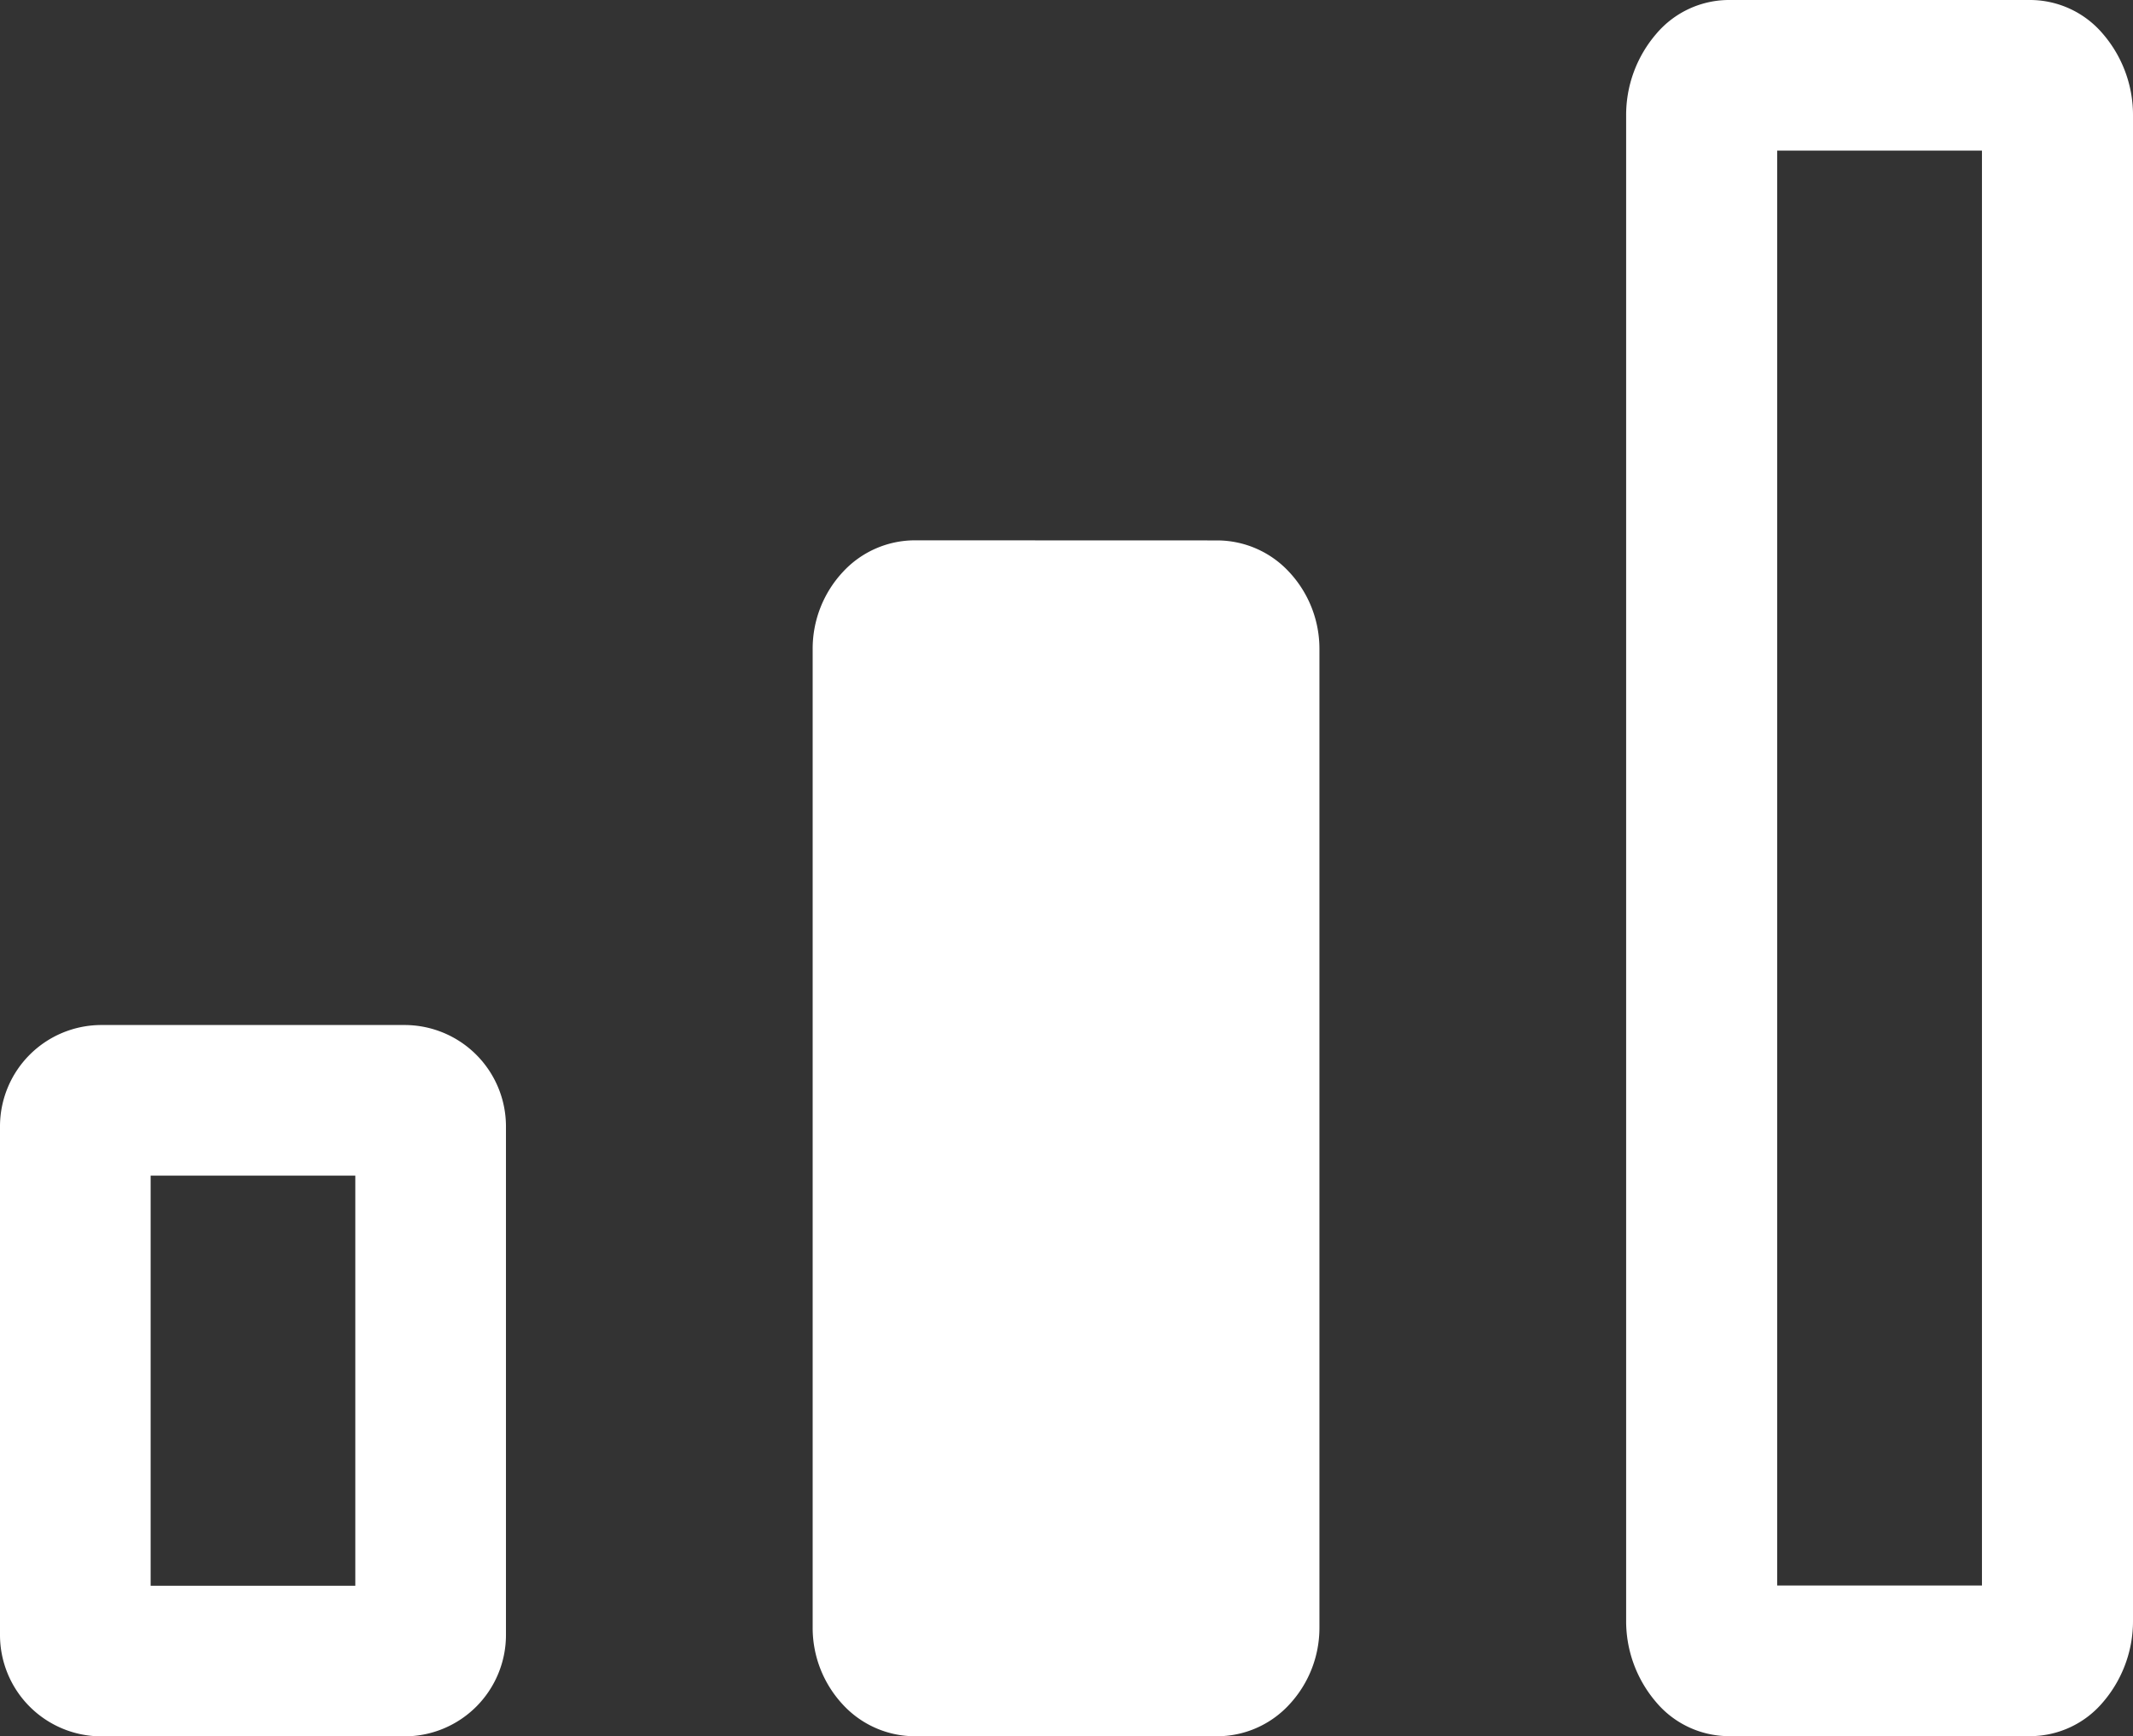
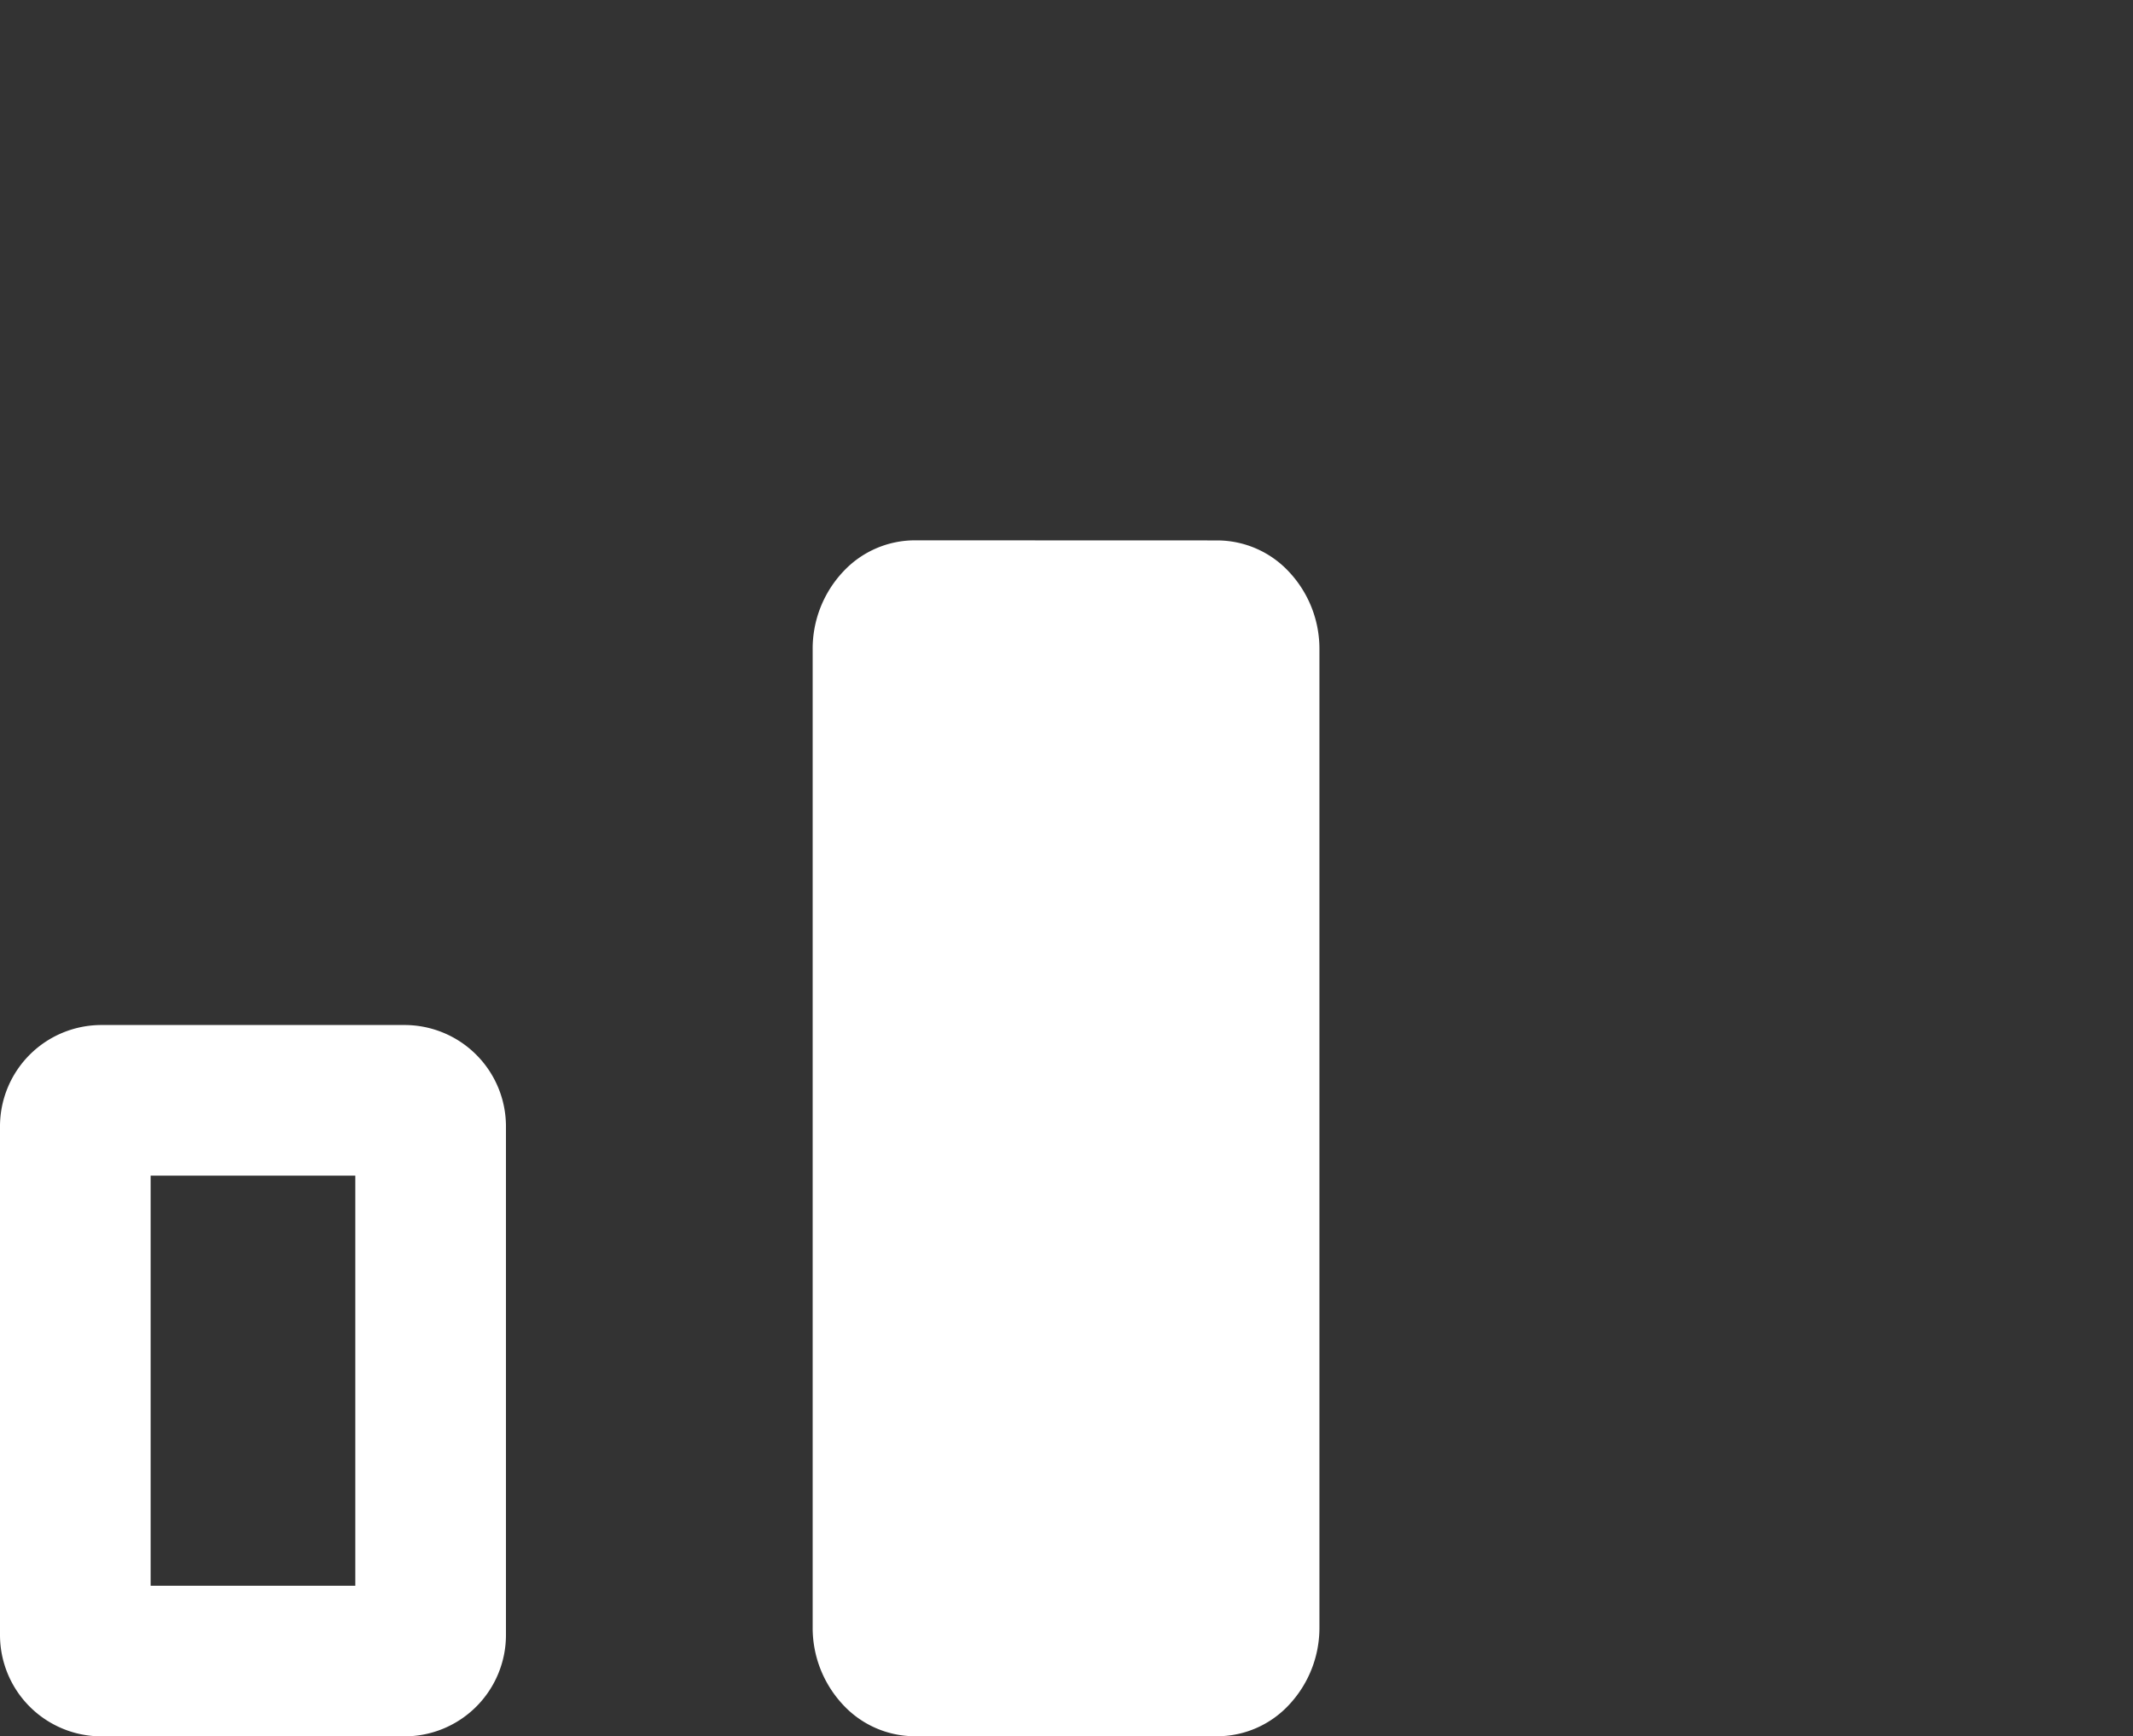
<svg xmlns="http://www.w3.org/2000/svg" width="21.239" height="17.292" viewBox="0 0 21.239 17.292">
  <rect x="0" y="0" width="21.239" height="17.292" fill="#333333" stroke="none" />
  <g transform="translate(-4.5 -20.247)">
    <path d="M41.512,38.25a.977.977,0,0,0-.716.316,1.12,1.12,0,0,0-.3.766v9.746a1.12,1.12,0,0,0,.3.766.977.977,0,0,0,.716.316h3.014a.977.977,0,0,0,.716-.316,1.12,1.12,0,0,0,.3-.766V39.333a1.12,1.12,0,0,0-.3-.766.977.977,0,0,0-.716-.316Z" transform="translate(-27.904 -12.622)" fill="#fff" />
    <g transform="translate(0 -25.795)">
      <path d="M8.038,61.834V57.75H6v4.084H8.038m.49,1.5H5.512A1.01,1.01,0,0,1,4.5,62.322v-5.06A1.01,1.01,0,0,1,5.512,56.25H8.526a1.01,1.01,0,0,1,1.012,1.012v5.06a1.01,1.01,0,0,1-1.01,1.012Z" fill="#fff" />
    </g>
-     <path d="M122.947,20.878v14.29h2.039V20.878Zm-.49-1.5h3.017a.952.952,0,0,1,.716.337,1.239,1.239,0,0,1,.3.816V35.515a1.239,1.239,0,0,1-.3.816.951.951,0,0,1-.714.337h-3.019a.95.95,0,0,1-.714-.337,1.239,1.239,0,0,1-.3-.816V20.531a1.239,1.239,0,0,1,.3-.816.95.95,0,0,1,.714-.337" transform="translate(-100.751 0.869)" fill="#fff" />
  </g>
</svg>